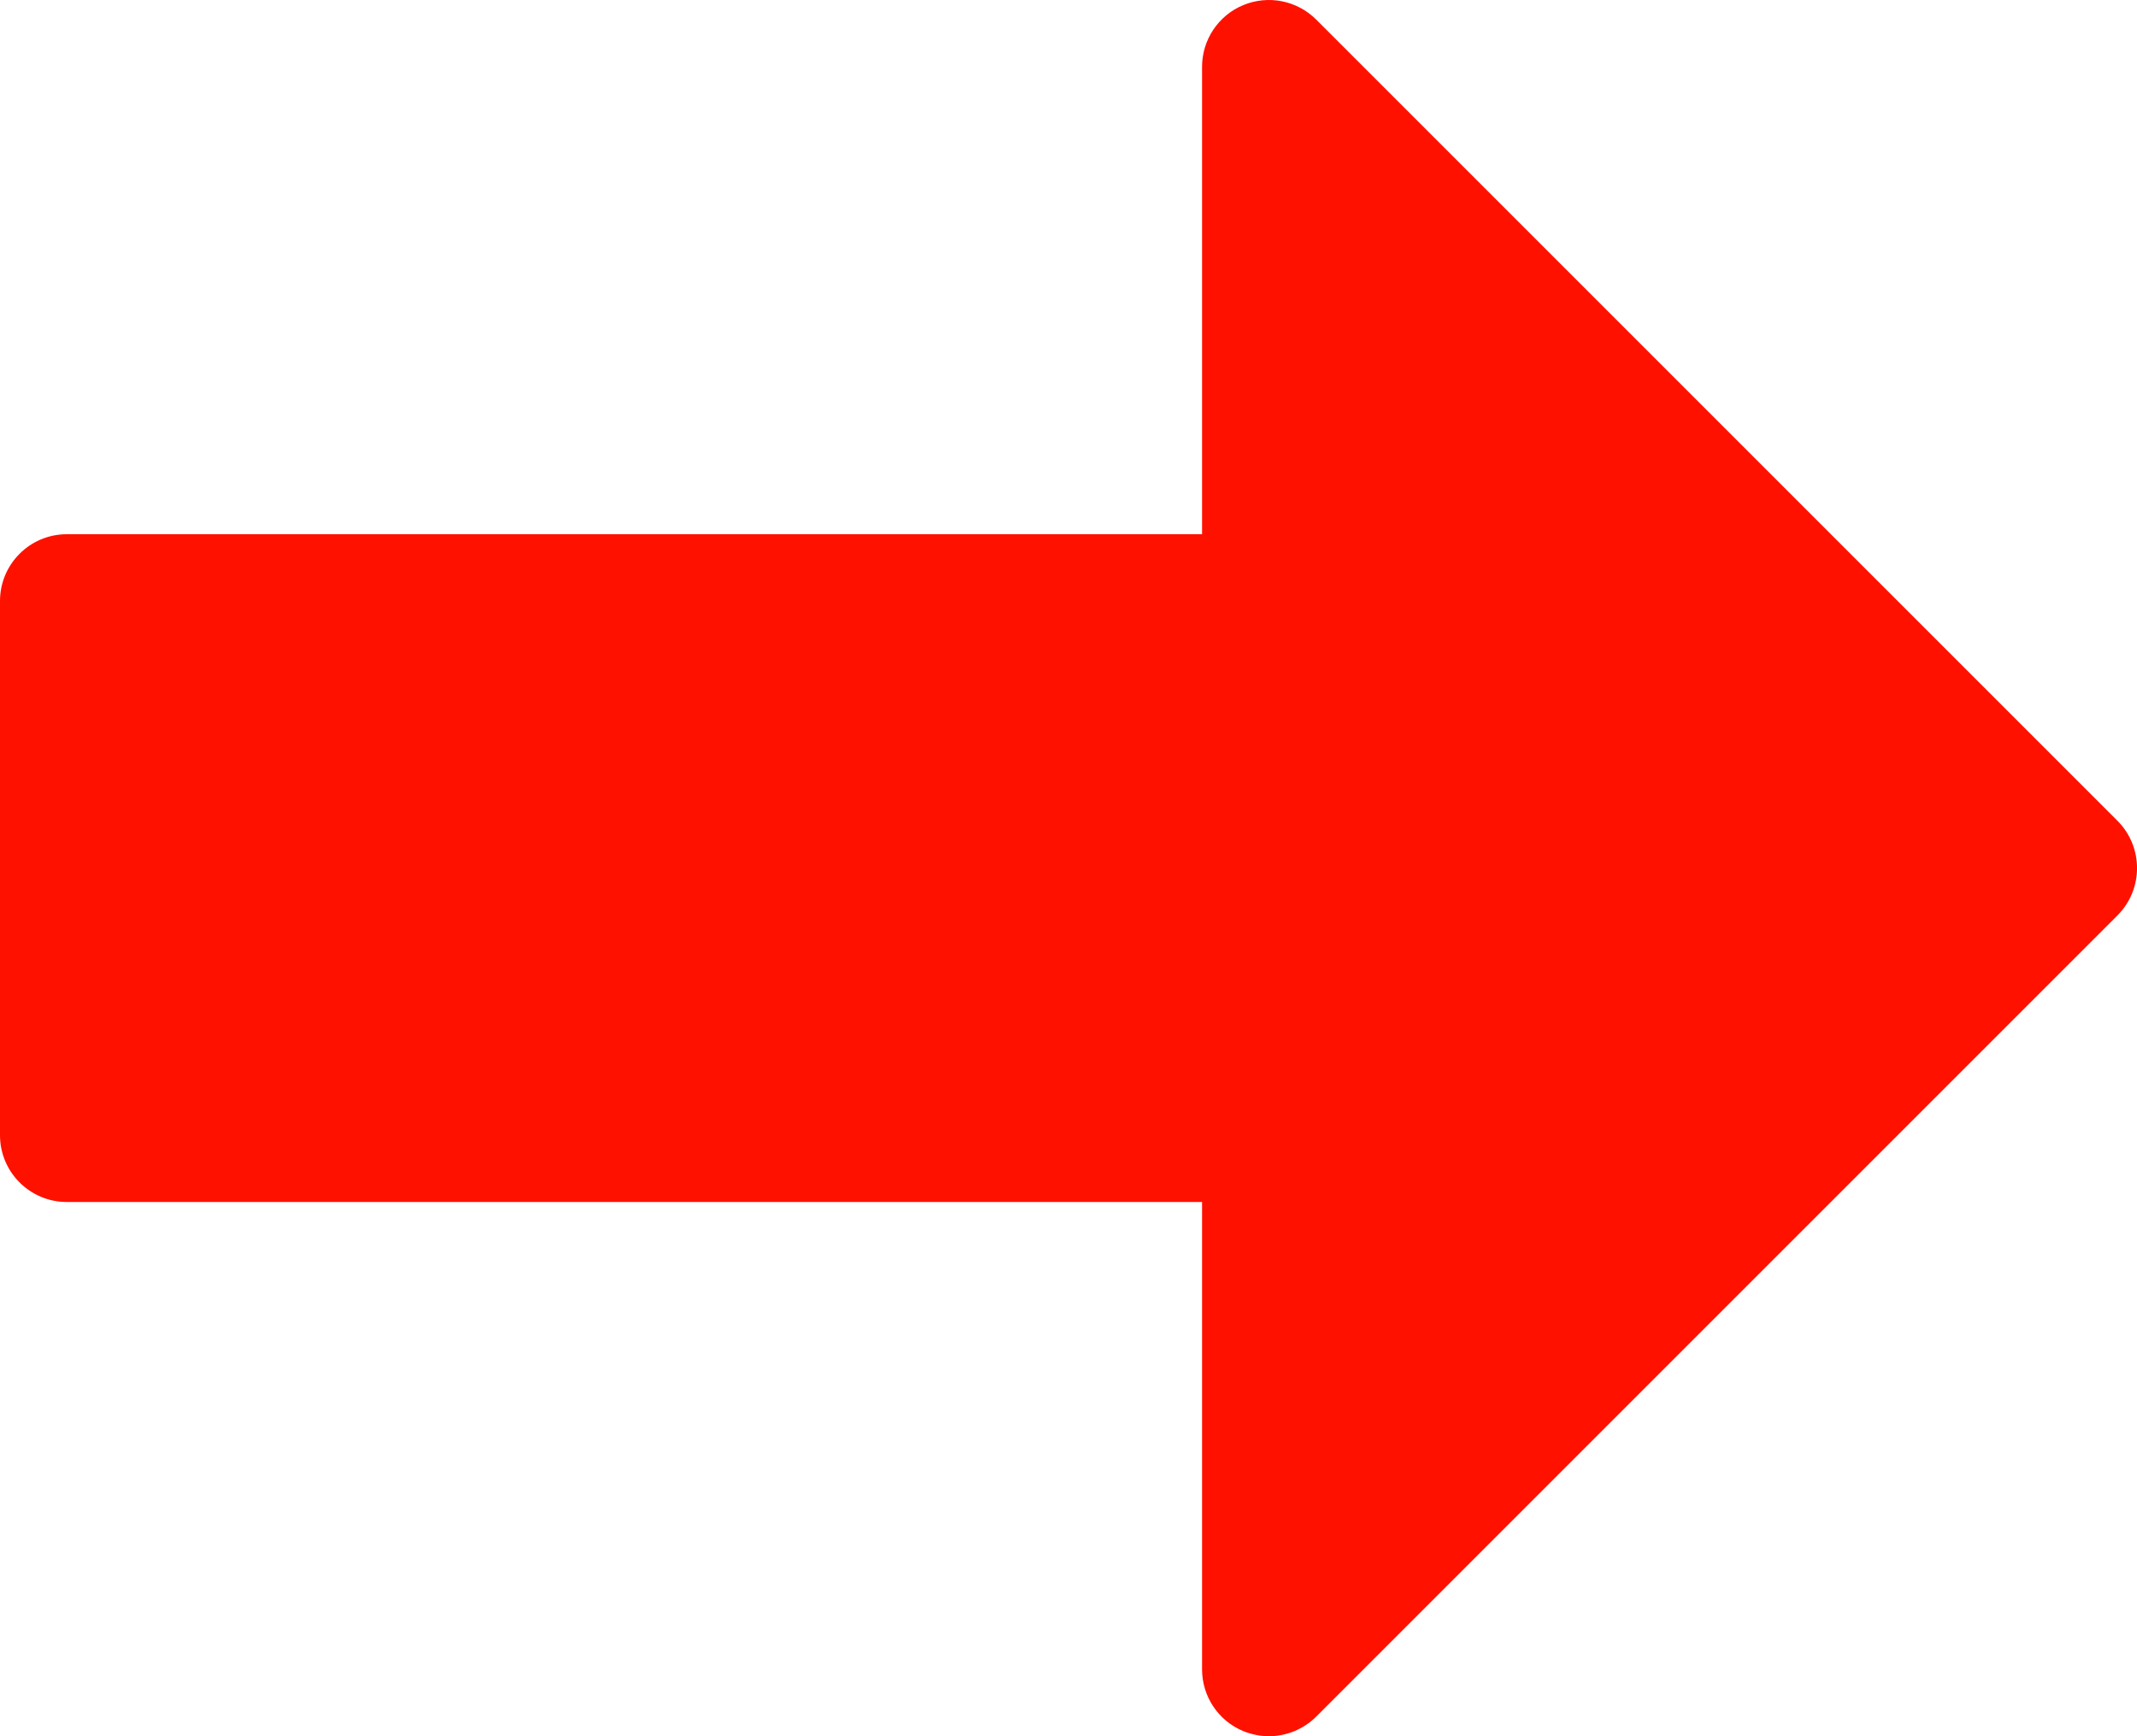
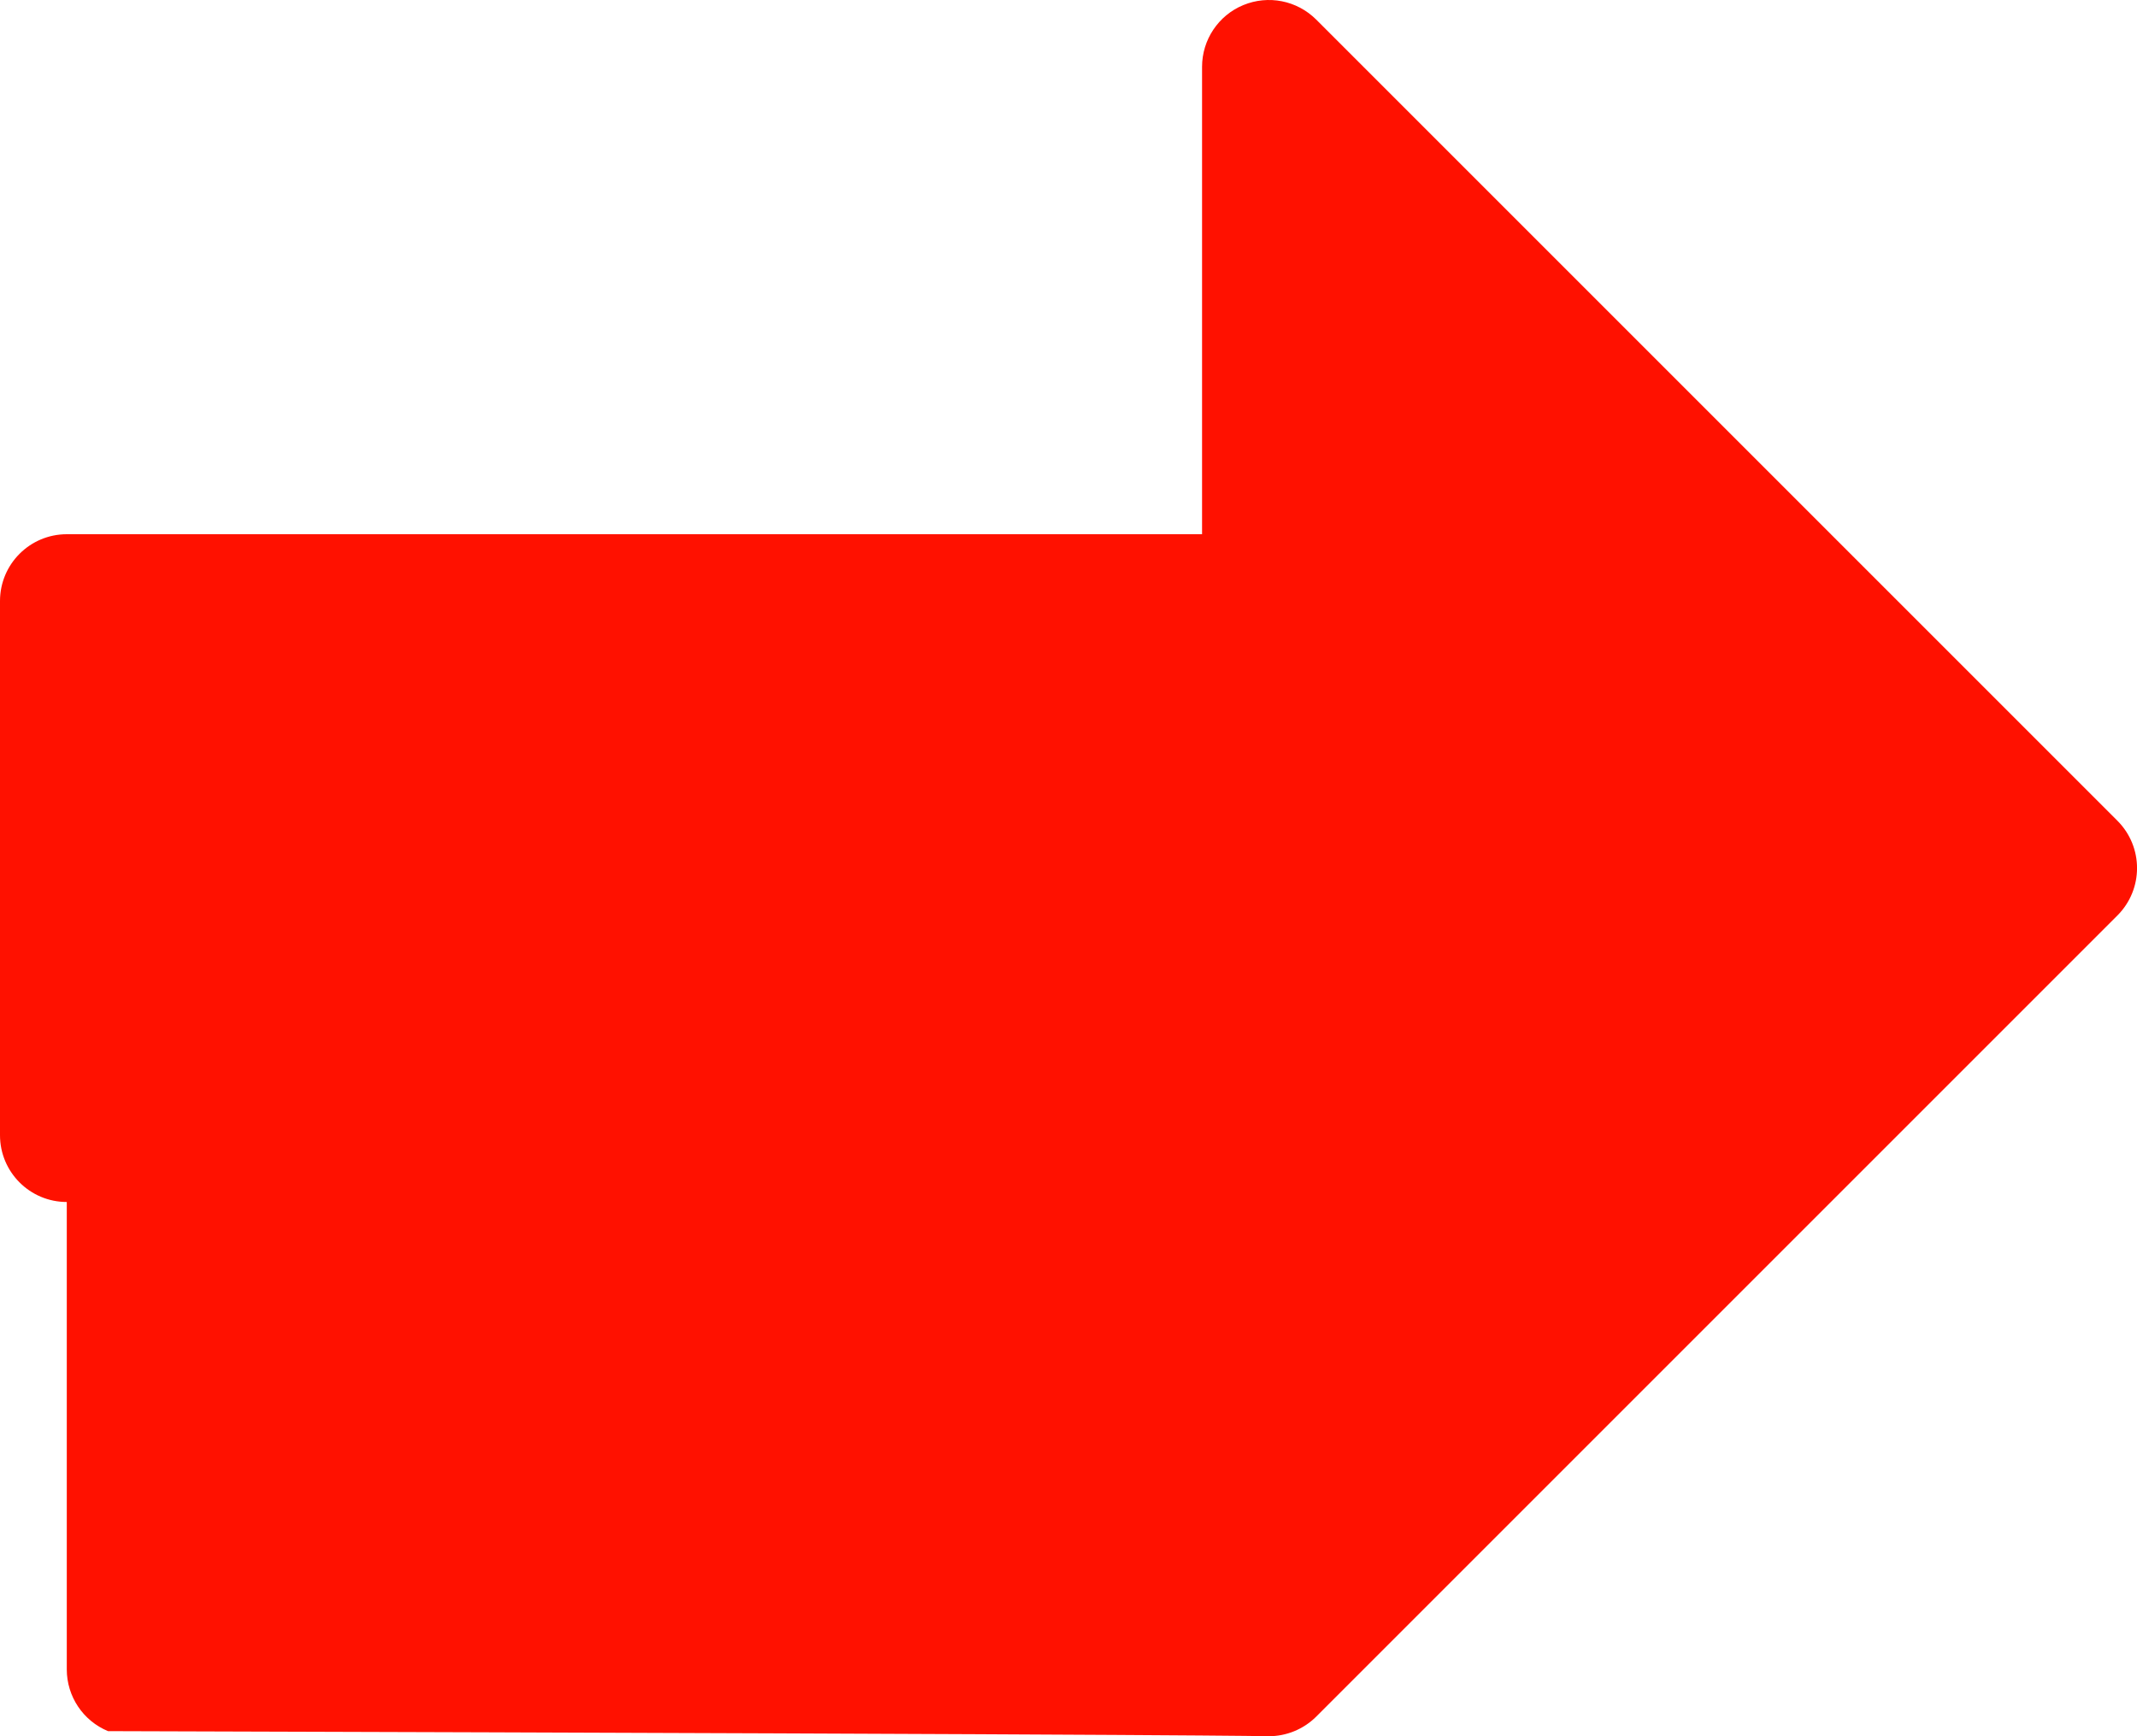
<svg xmlns="http://www.w3.org/2000/svg" fill="#ff1100" height="13" preserveAspectRatio="xMidYMid meet" version="1" viewBox="0.0 1.0 16.0 13.0" width="16" zoomAndPan="magnify">
  <g id="change1_1">
-     <path d="M15.854,7.146l-6-6C9.71,1.003,9.496,0.961,9.309,1.038C9.122,1.115,9,1.298,9,1.5V5H0.5C0.224,5,0,5.224,0,5.5v4 C0,9.776,0.224,10,0.5,10H9v3.5c0,0.202,0.122,0.385,0.309,0.462C9.371,13.987,9.436,14,9.5,14c0.13,0,0.258-0.051,0.354-0.146l6-6 C16.049,7.658,16.049,7.342,15.854,7.146z" fill="inherit" />
+     <path d="M15.854,7.146l-6-6C9.71,1.003,9.496,0.961,9.309,1.038C9.122,1.115,9,1.298,9,1.5V5H0.5C0.224,5,0,5.224,0,5.5v4 C0,9.776,0.224,10,0.5,10v3.5c0,0.202,0.122,0.385,0.309,0.462C9.371,13.987,9.436,14,9.5,14c0.13,0,0.258-0.051,0.354-0.146l6-6 C16.049,7.658,16.049,7.342,15.854,7.146z" fill="inherit" />
  </g>
</svg>